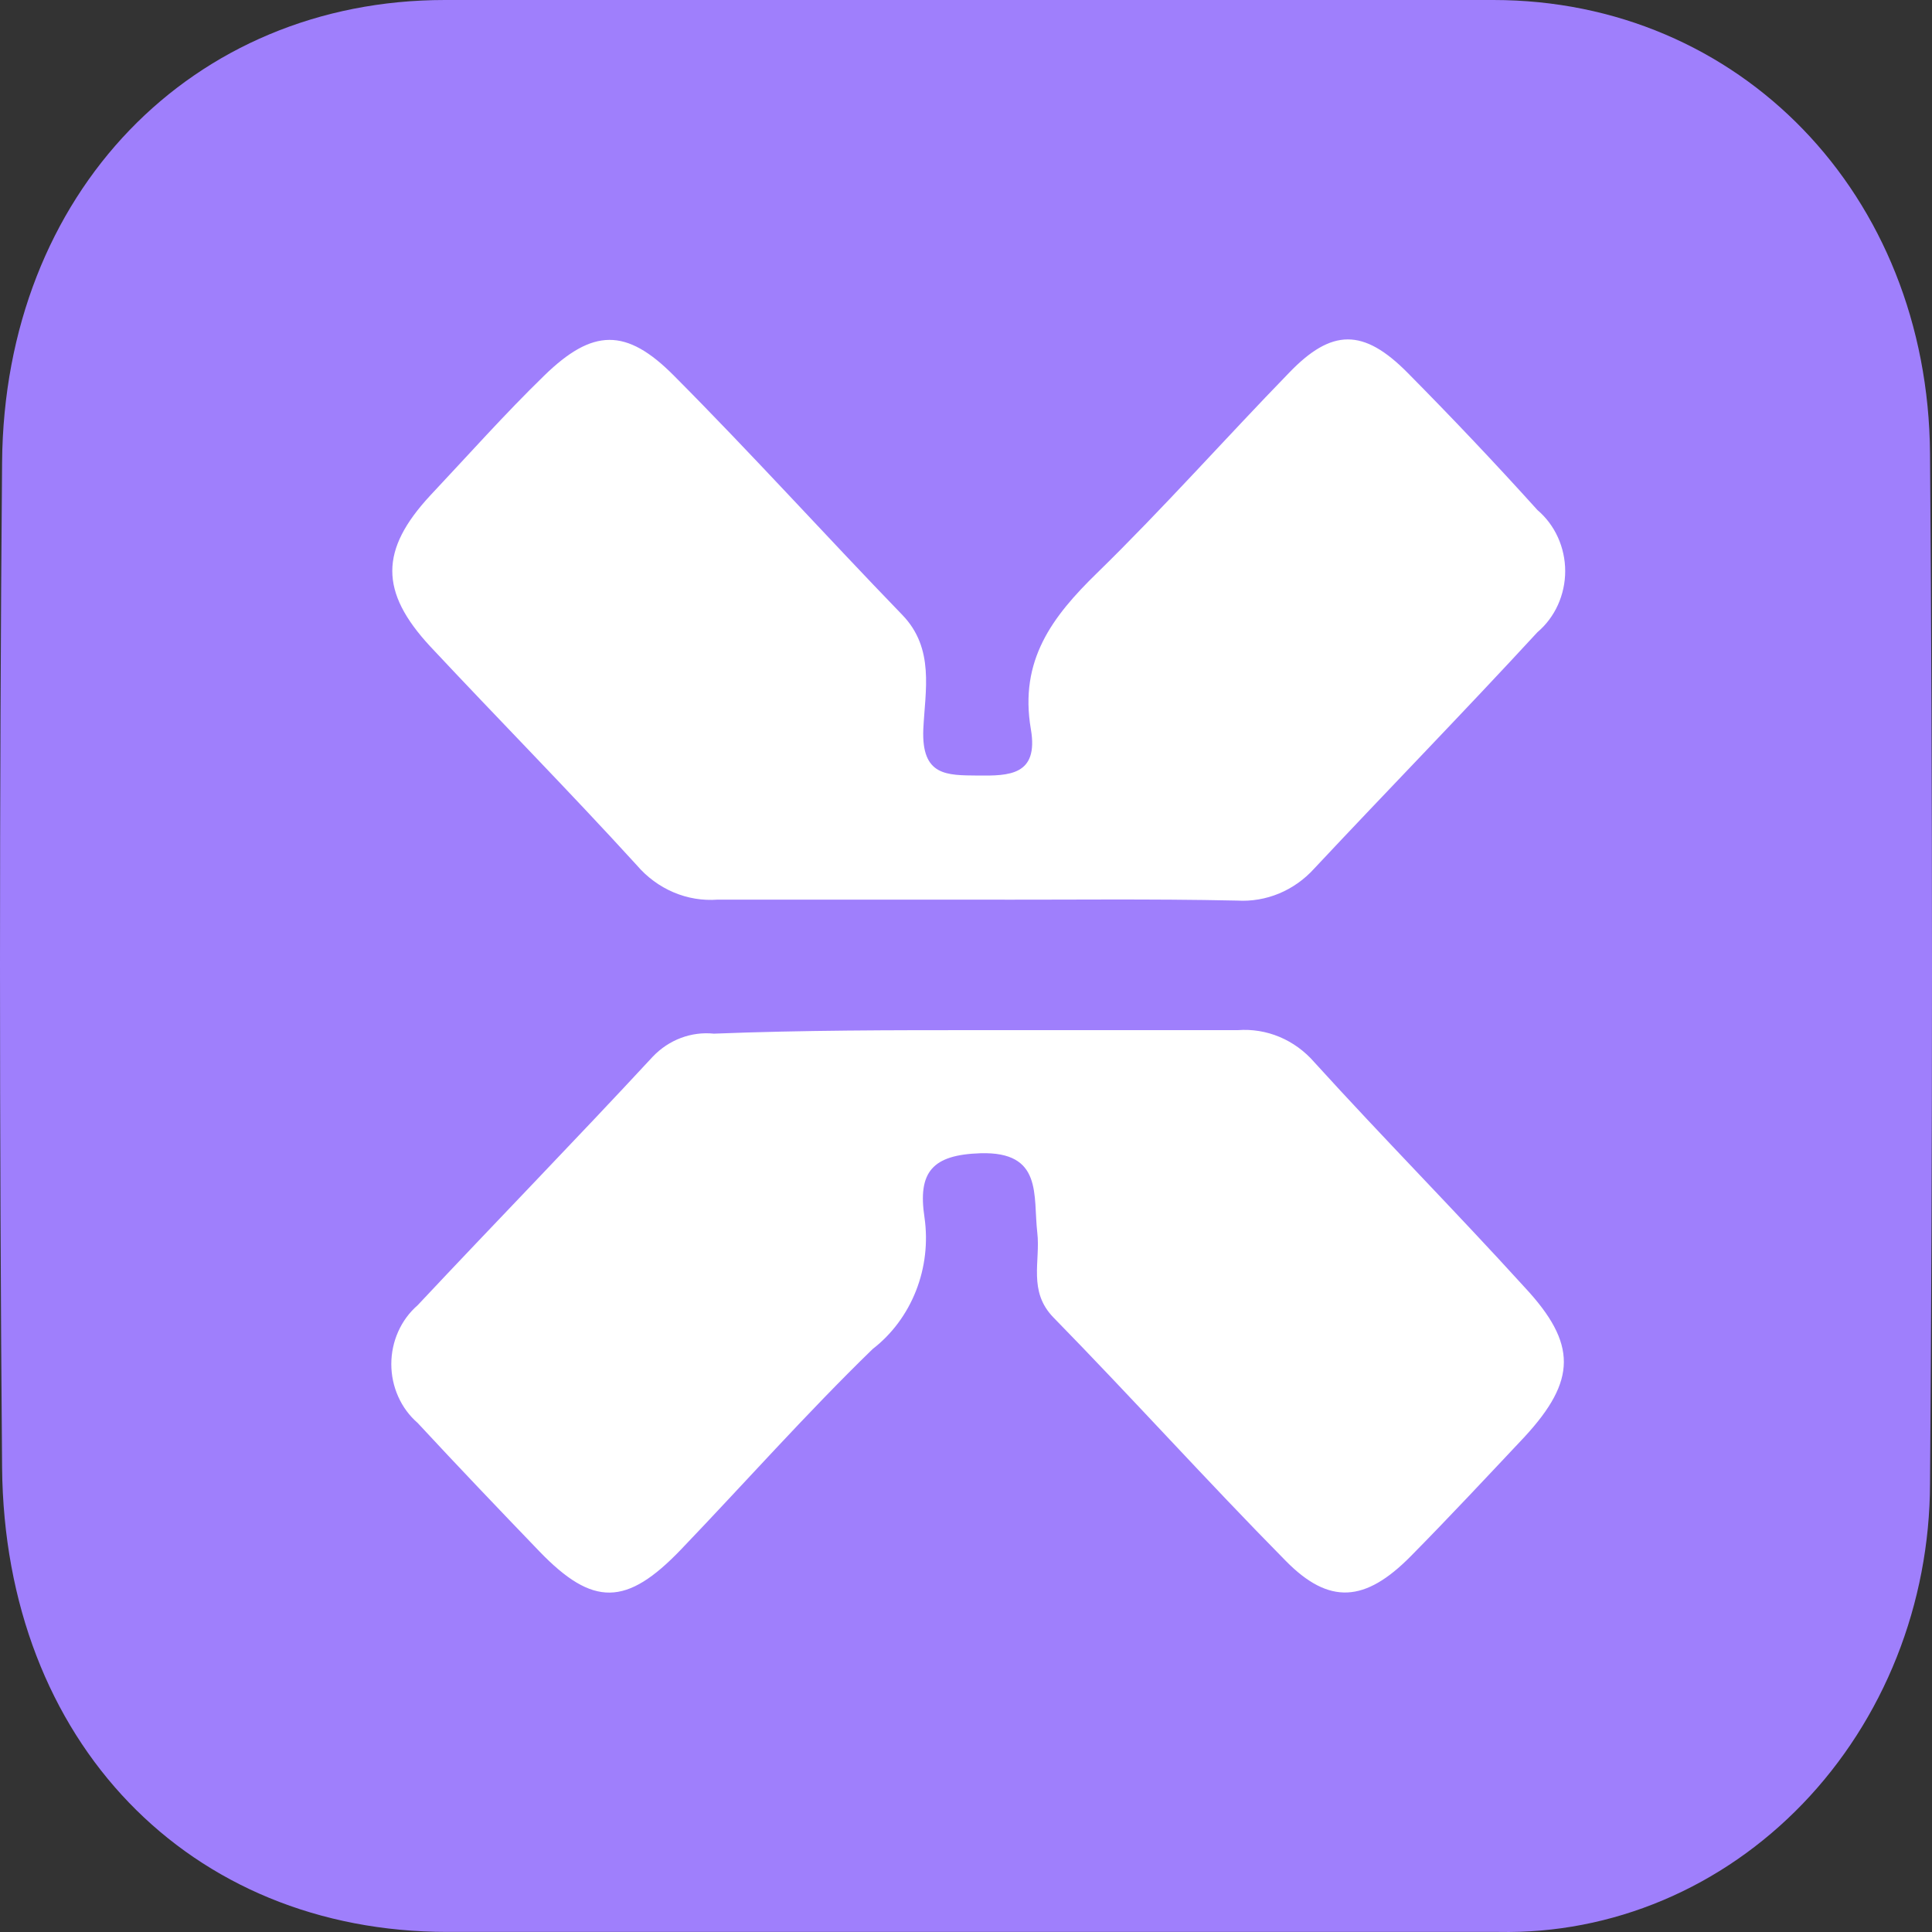
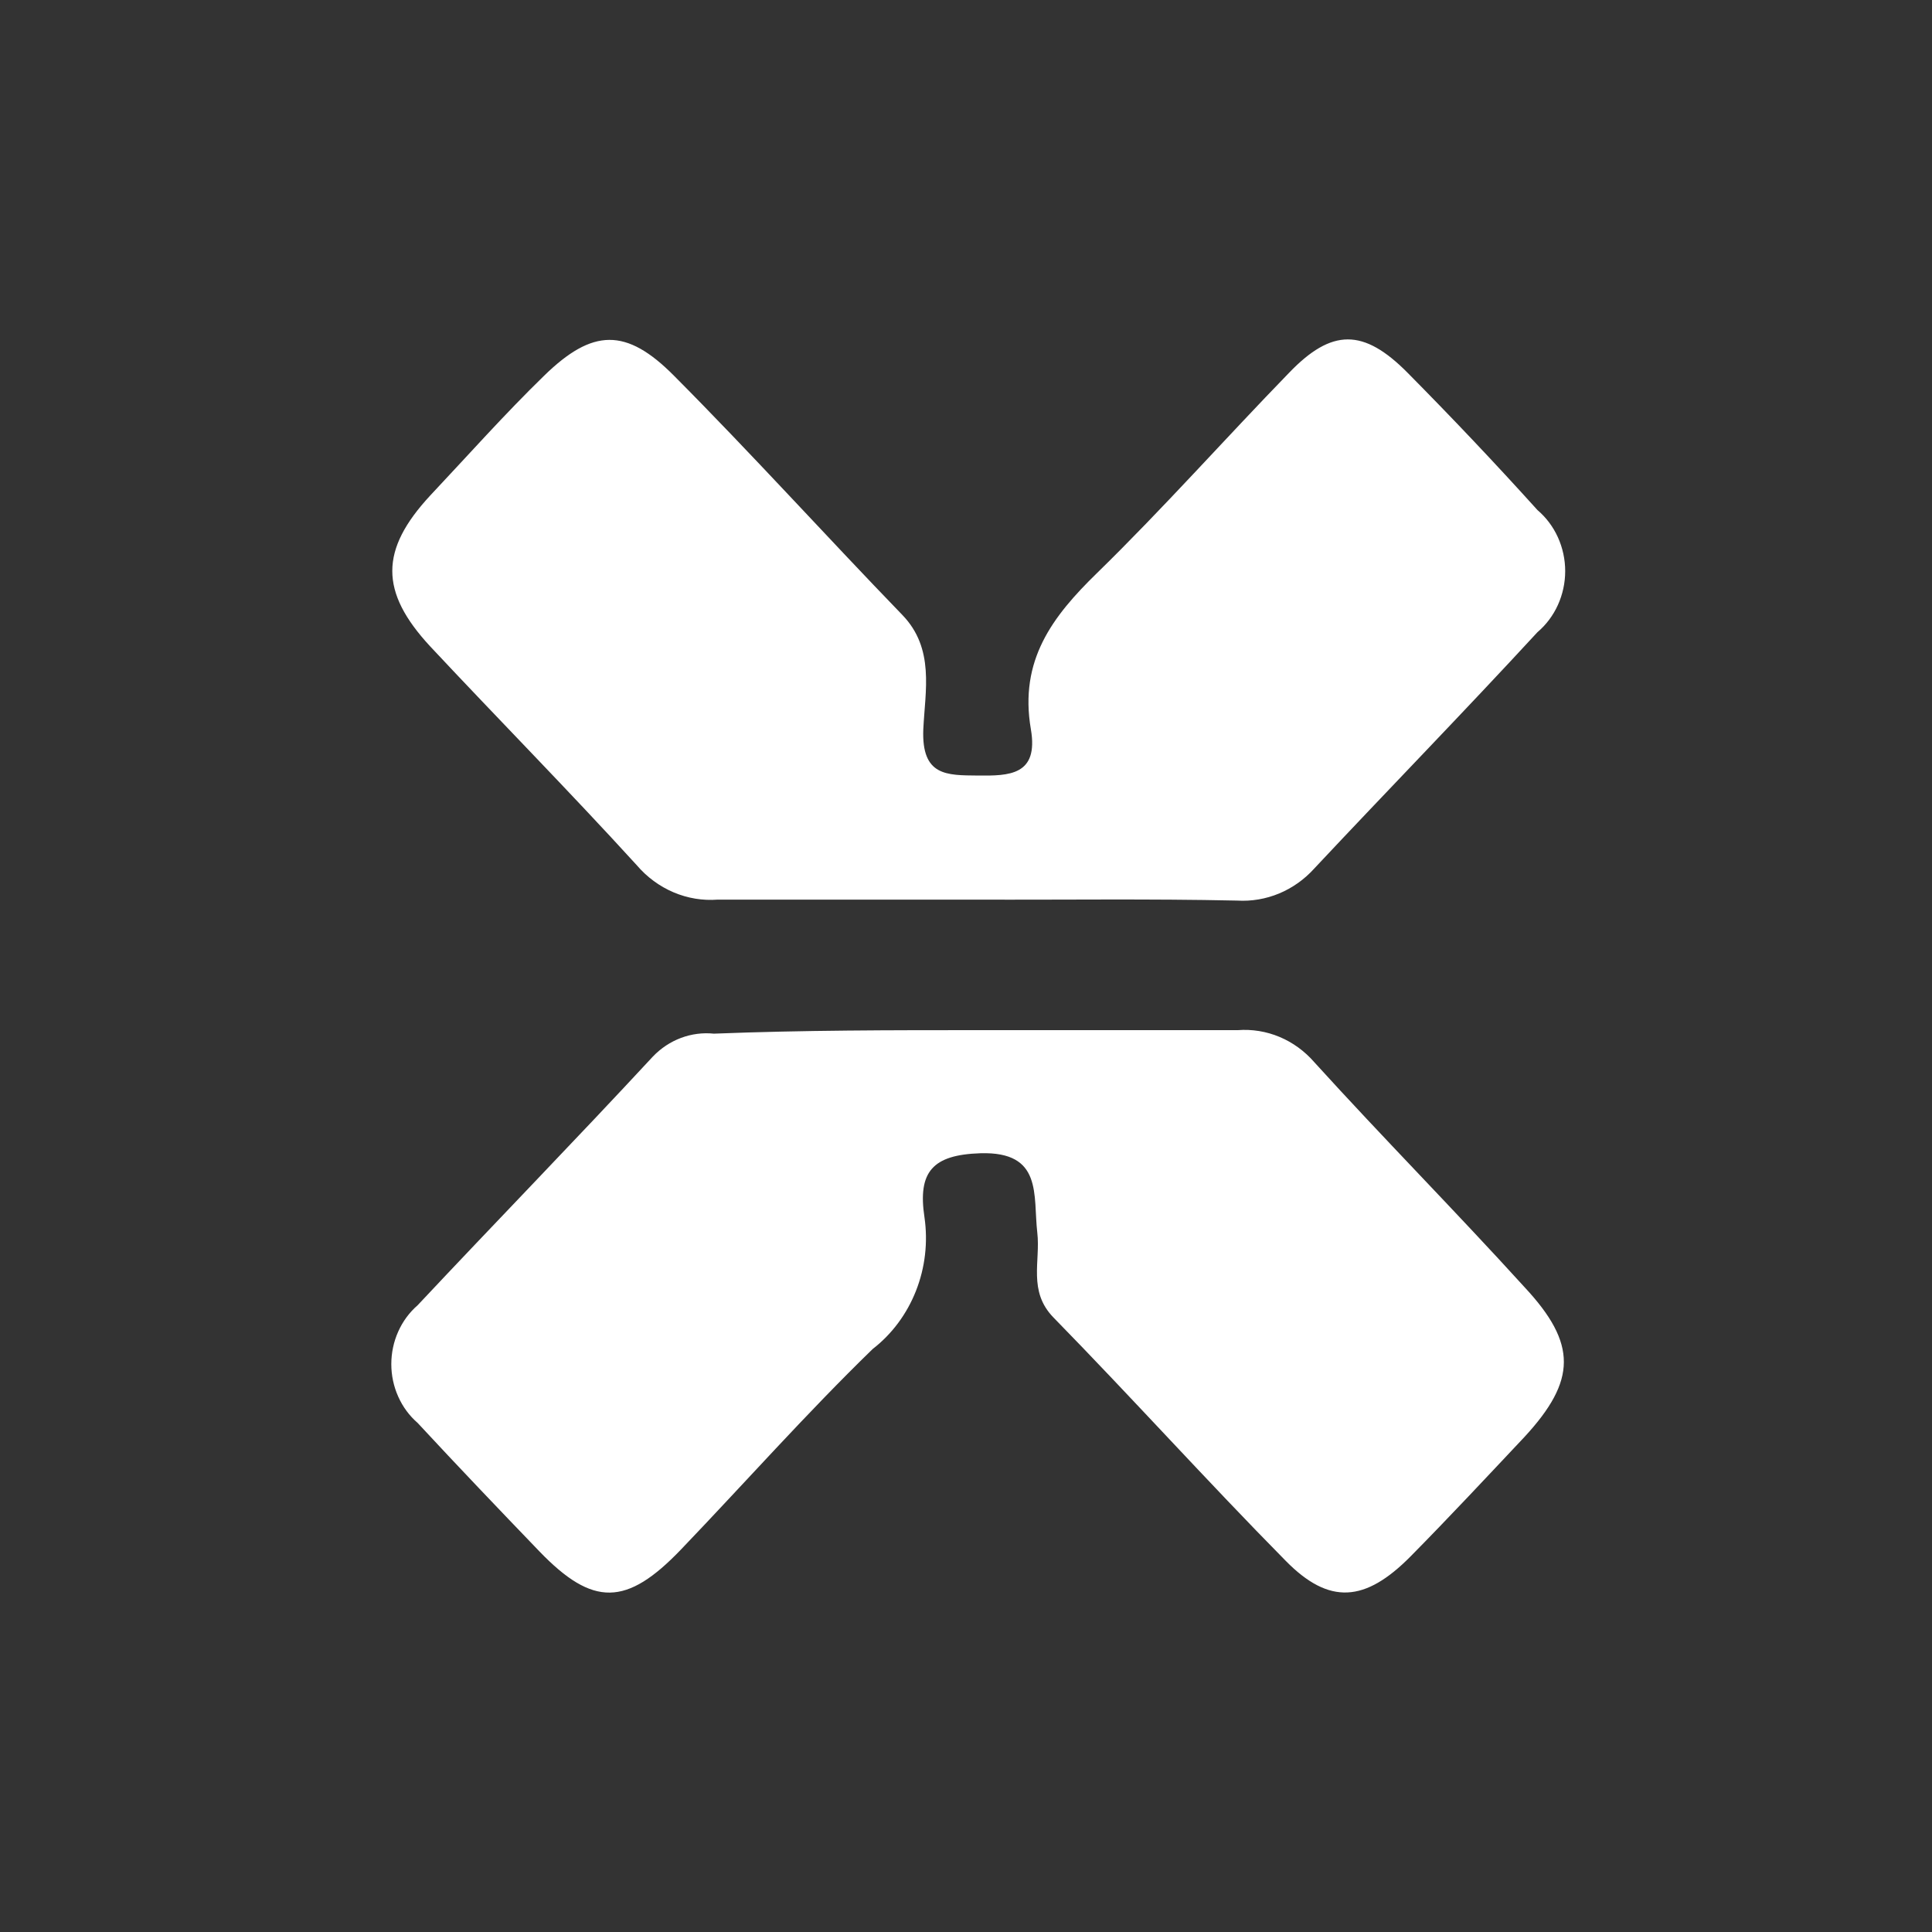
<svg xmlns="http://www.w3.org/2000/svg" width="50" height="50" viewBox="0 0 50 50" fill="none">
  <rect x="0" y="0" width="50" height="50" fill="#333333" stroke="none" />
-   <path d="M25.03 49.998H11.578C4.899 49.998 0.118 45.075 0.054 37.98C-0.018 29.31 -0.018 20.638 0.054 11.963C0.111 4.991 4.975 0 11.514 0C20.563 0 29.608 0 38.648 0C45.015 0 49.898 5.025 49.949 11.74C50.017 20.627 50.017 29.511 49.949 38.393C49.945 39.937 49.652 41.465 49.087 42.887C48.522 44.309 47.696 45.598 46.657 46.678C45.618 47.758 44.388 48.608 43.037 49.178C41.686 49.748 40.242 50.027 38.788 49.998H25.03Z" fill="#9F7FFC" />
  <path d="M25.267 23.282C23.035 23.282 20.811 23.282 18.578 23.282C18.187 23.312 17.795 23.248 17.431 23.093C17.068 22.939 16.742 22.699 16.48 22.392C14.729 20.471 12.906 18.624 11.132 16.727C9.822 15.313 9.83 14.232 11.132 12.826C12.11 11.786 13.064 10.713 14.082 9.723C15.336 8.5 16.204 8.475 17.442 9.723C19.454 11.744 21.386 13.882 23.35 15.912C24.195 16.785 23.942 17.875 23.895 18.873C23.847 20.088 24.502 20.063 25.307 20.071C26.111 20.079 26.884 20.071 26.679 18.873C26.372 17.085 27.239 15.953 28.391 14.83C30.095 13.167 31.696 11.362 33.361 9.648C34.465 8.5 35.285 8.492 36.429 9.648C37.573 10.804 38.693 11.985 39.789 13.2C40.013 13.39 40.194 13.631 40.318 13.904C40.442 14.178 40.507 14.477 40.507 14.78C40.507 15.084 40.442 15.383 40.318 15.657C40.194 15.93 40.013 16.171 39.789 16.361C37.888 18.424 35.932 20.429 34.015 22.475C33.76 22.758 33.449 22.979 33.104 23.123C32.76 23.266 32.389 23.329 32.02 23.307C29.732 23.257 27.5 23.291 25.267 23.282Z" fill="white" />
  <path d="M25.346 26.66C27.578 26.66 29.811 26.66 32.035 26.66C32.403 26.632 32.773 26.692 33.116 26.836C33.459 26.98 33.766 27.204 34.015 27.491C35.798 29.455 37.659 31.335 39.458 33.315C40.822 34.779 40.799 35.727 39.458 37.183C38.48 38.222 37.51 39.262 36.508 40.277C35.332 41.467 34.402 41.542 33.274 40.394C31.238 38.331 29.29 36.168 27.263 34.096C26.6 33.414 26.931 32.641 26.845 31.9C26.734 30.935 26.995 29.796 25.37 29.846C24.139 29.887 23.745 30.32 23.926 31.509C24.018 32.151 23.942 32.808 23.705 33.408C23.469 34.007 23.082 34.528 22.585 34.912C20.873 36.575 19.28 38.372 17.623 40.102C16.212 41.575 15.344 41.583 13.963 40.153C12.906 39.054 11.849 37.948 10.808 36.825C10.595 36.64 10.423 36.408 10.306 36.144C10.188 35.881 10.127 35.594 10.127 35.303C10.127 35.012 10.188 34.724 10.306 34.461C10.423 34.198 10.595 33.965 10.808 33.78C12.828 31.626 14.886 29.513 16.898 27.342C17.104 27.127 17.352 26.963 17.624 26.861C17.897 26.759 18.188 26.721 18.475 26.751C20.787 26.66 23.066 26.66 25.346 26.66Z" fill="white" />
</svg>